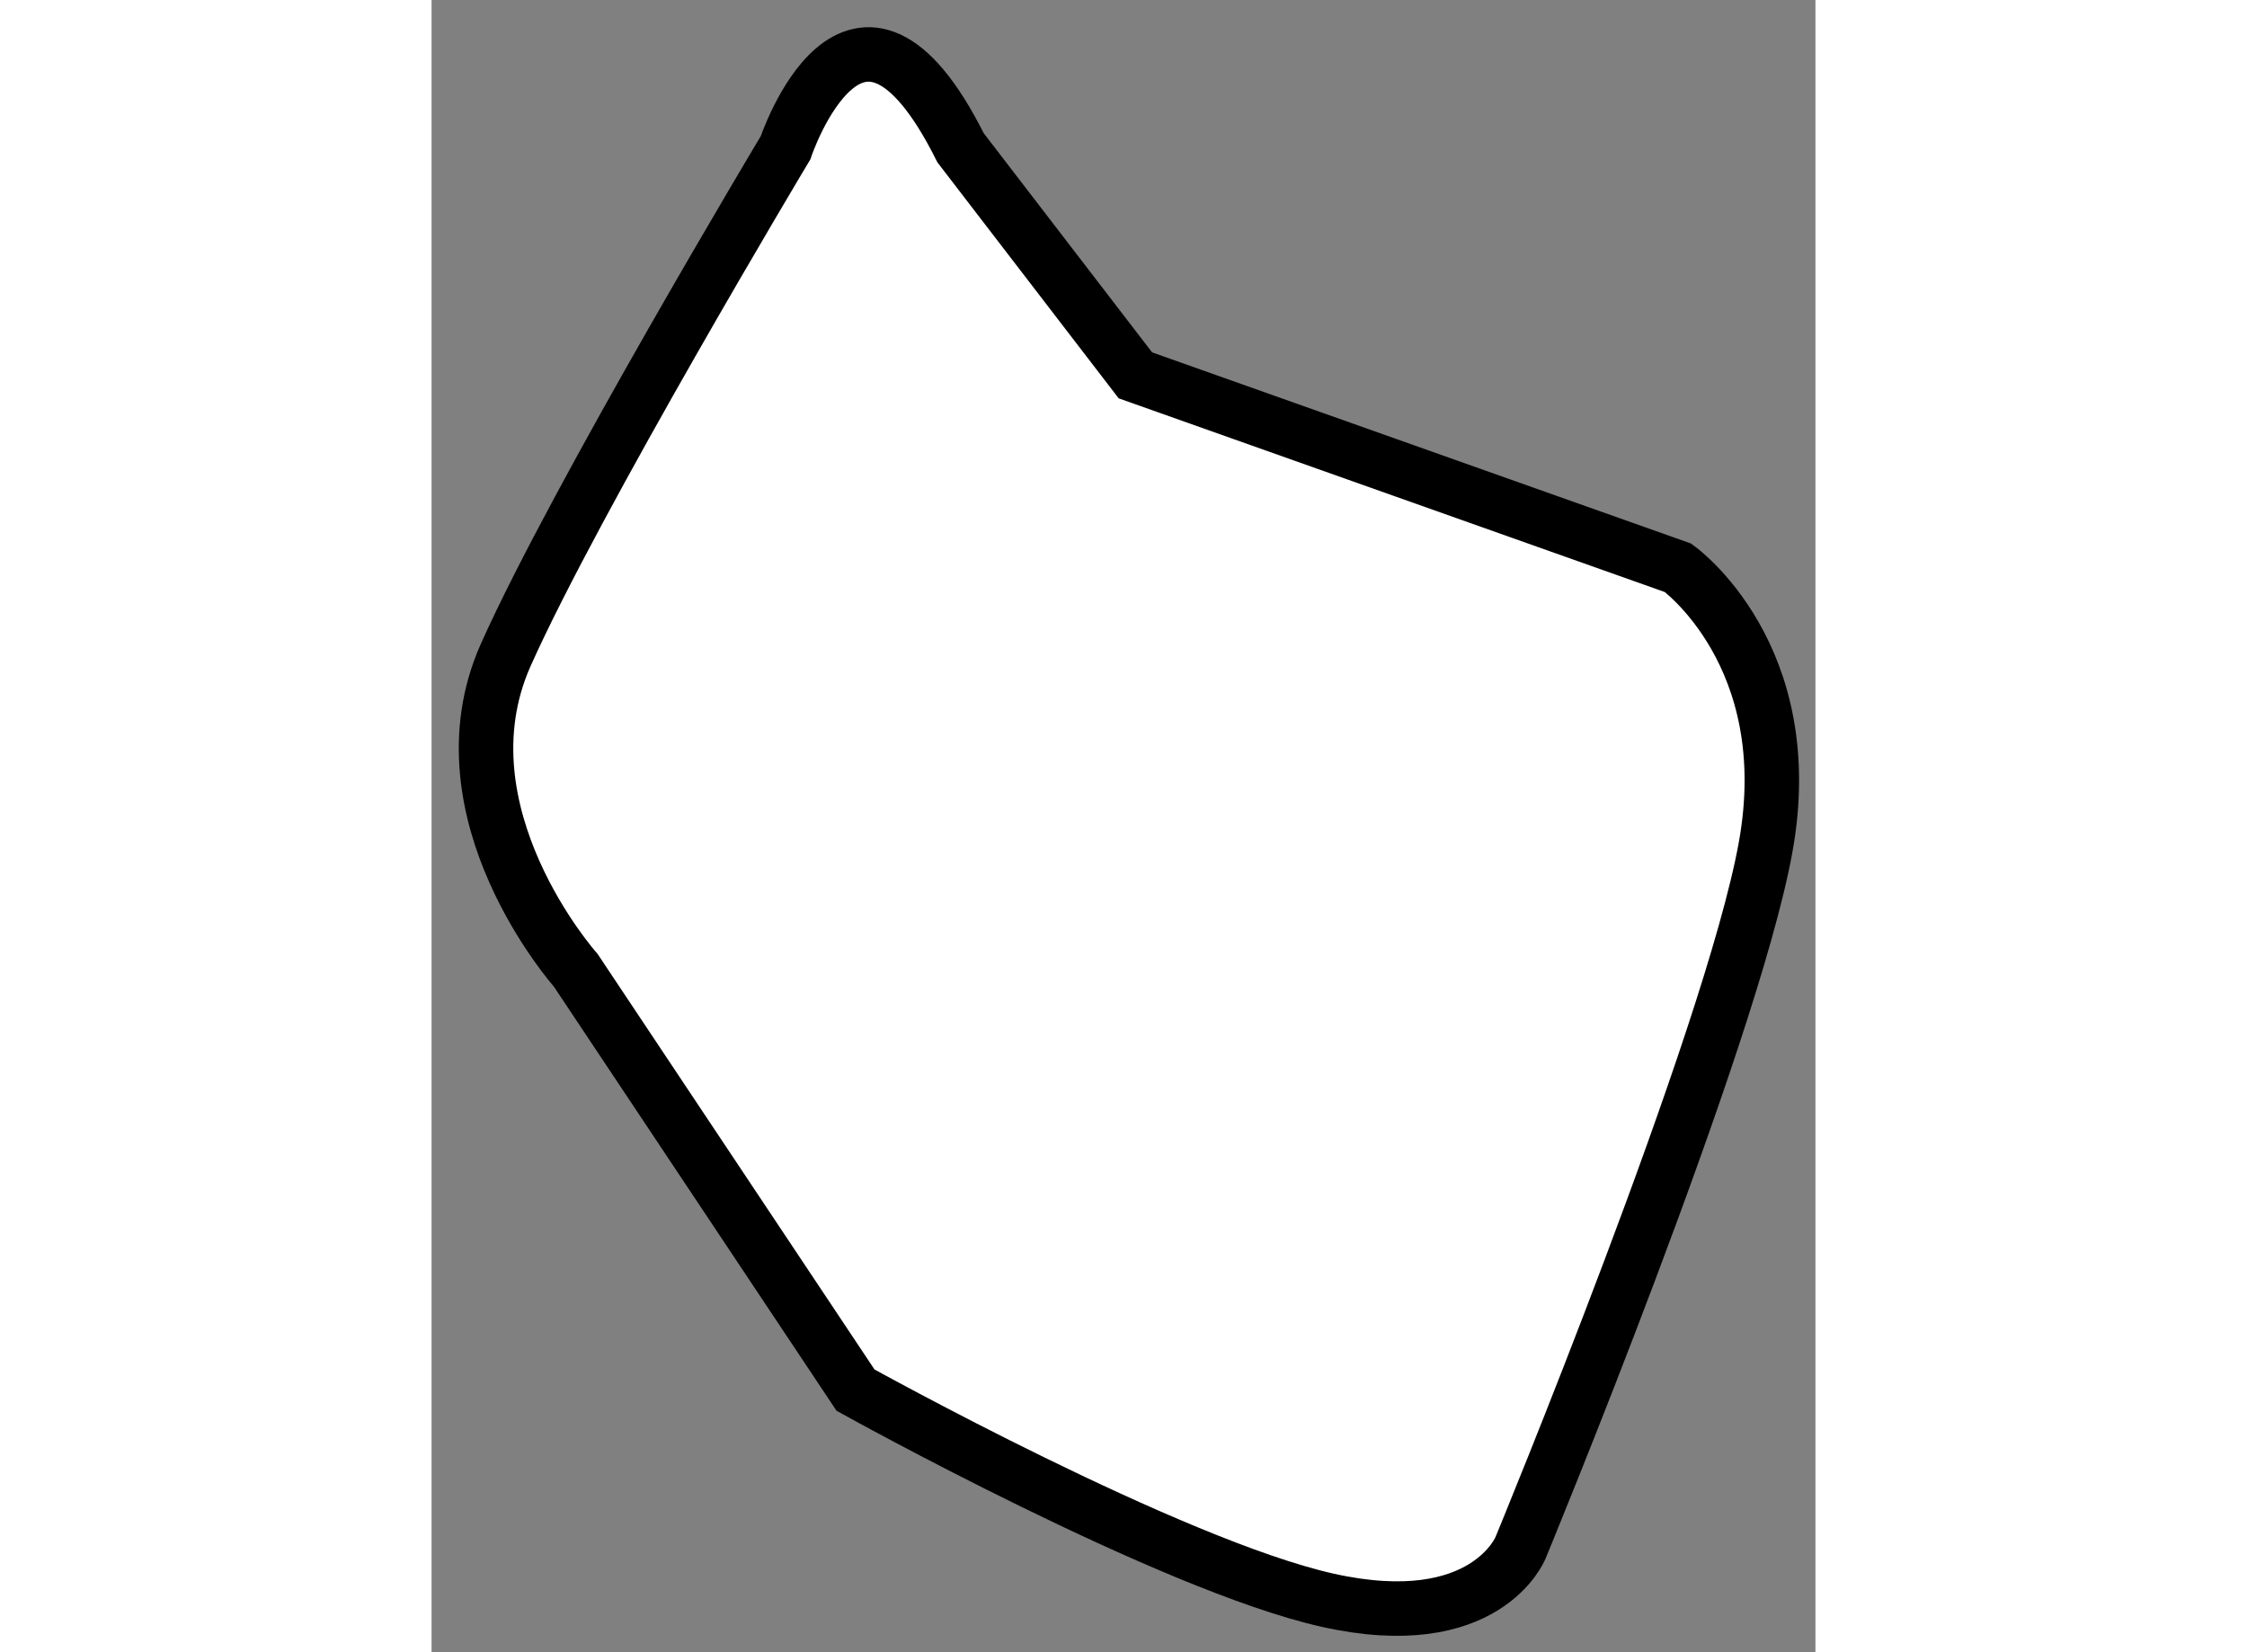
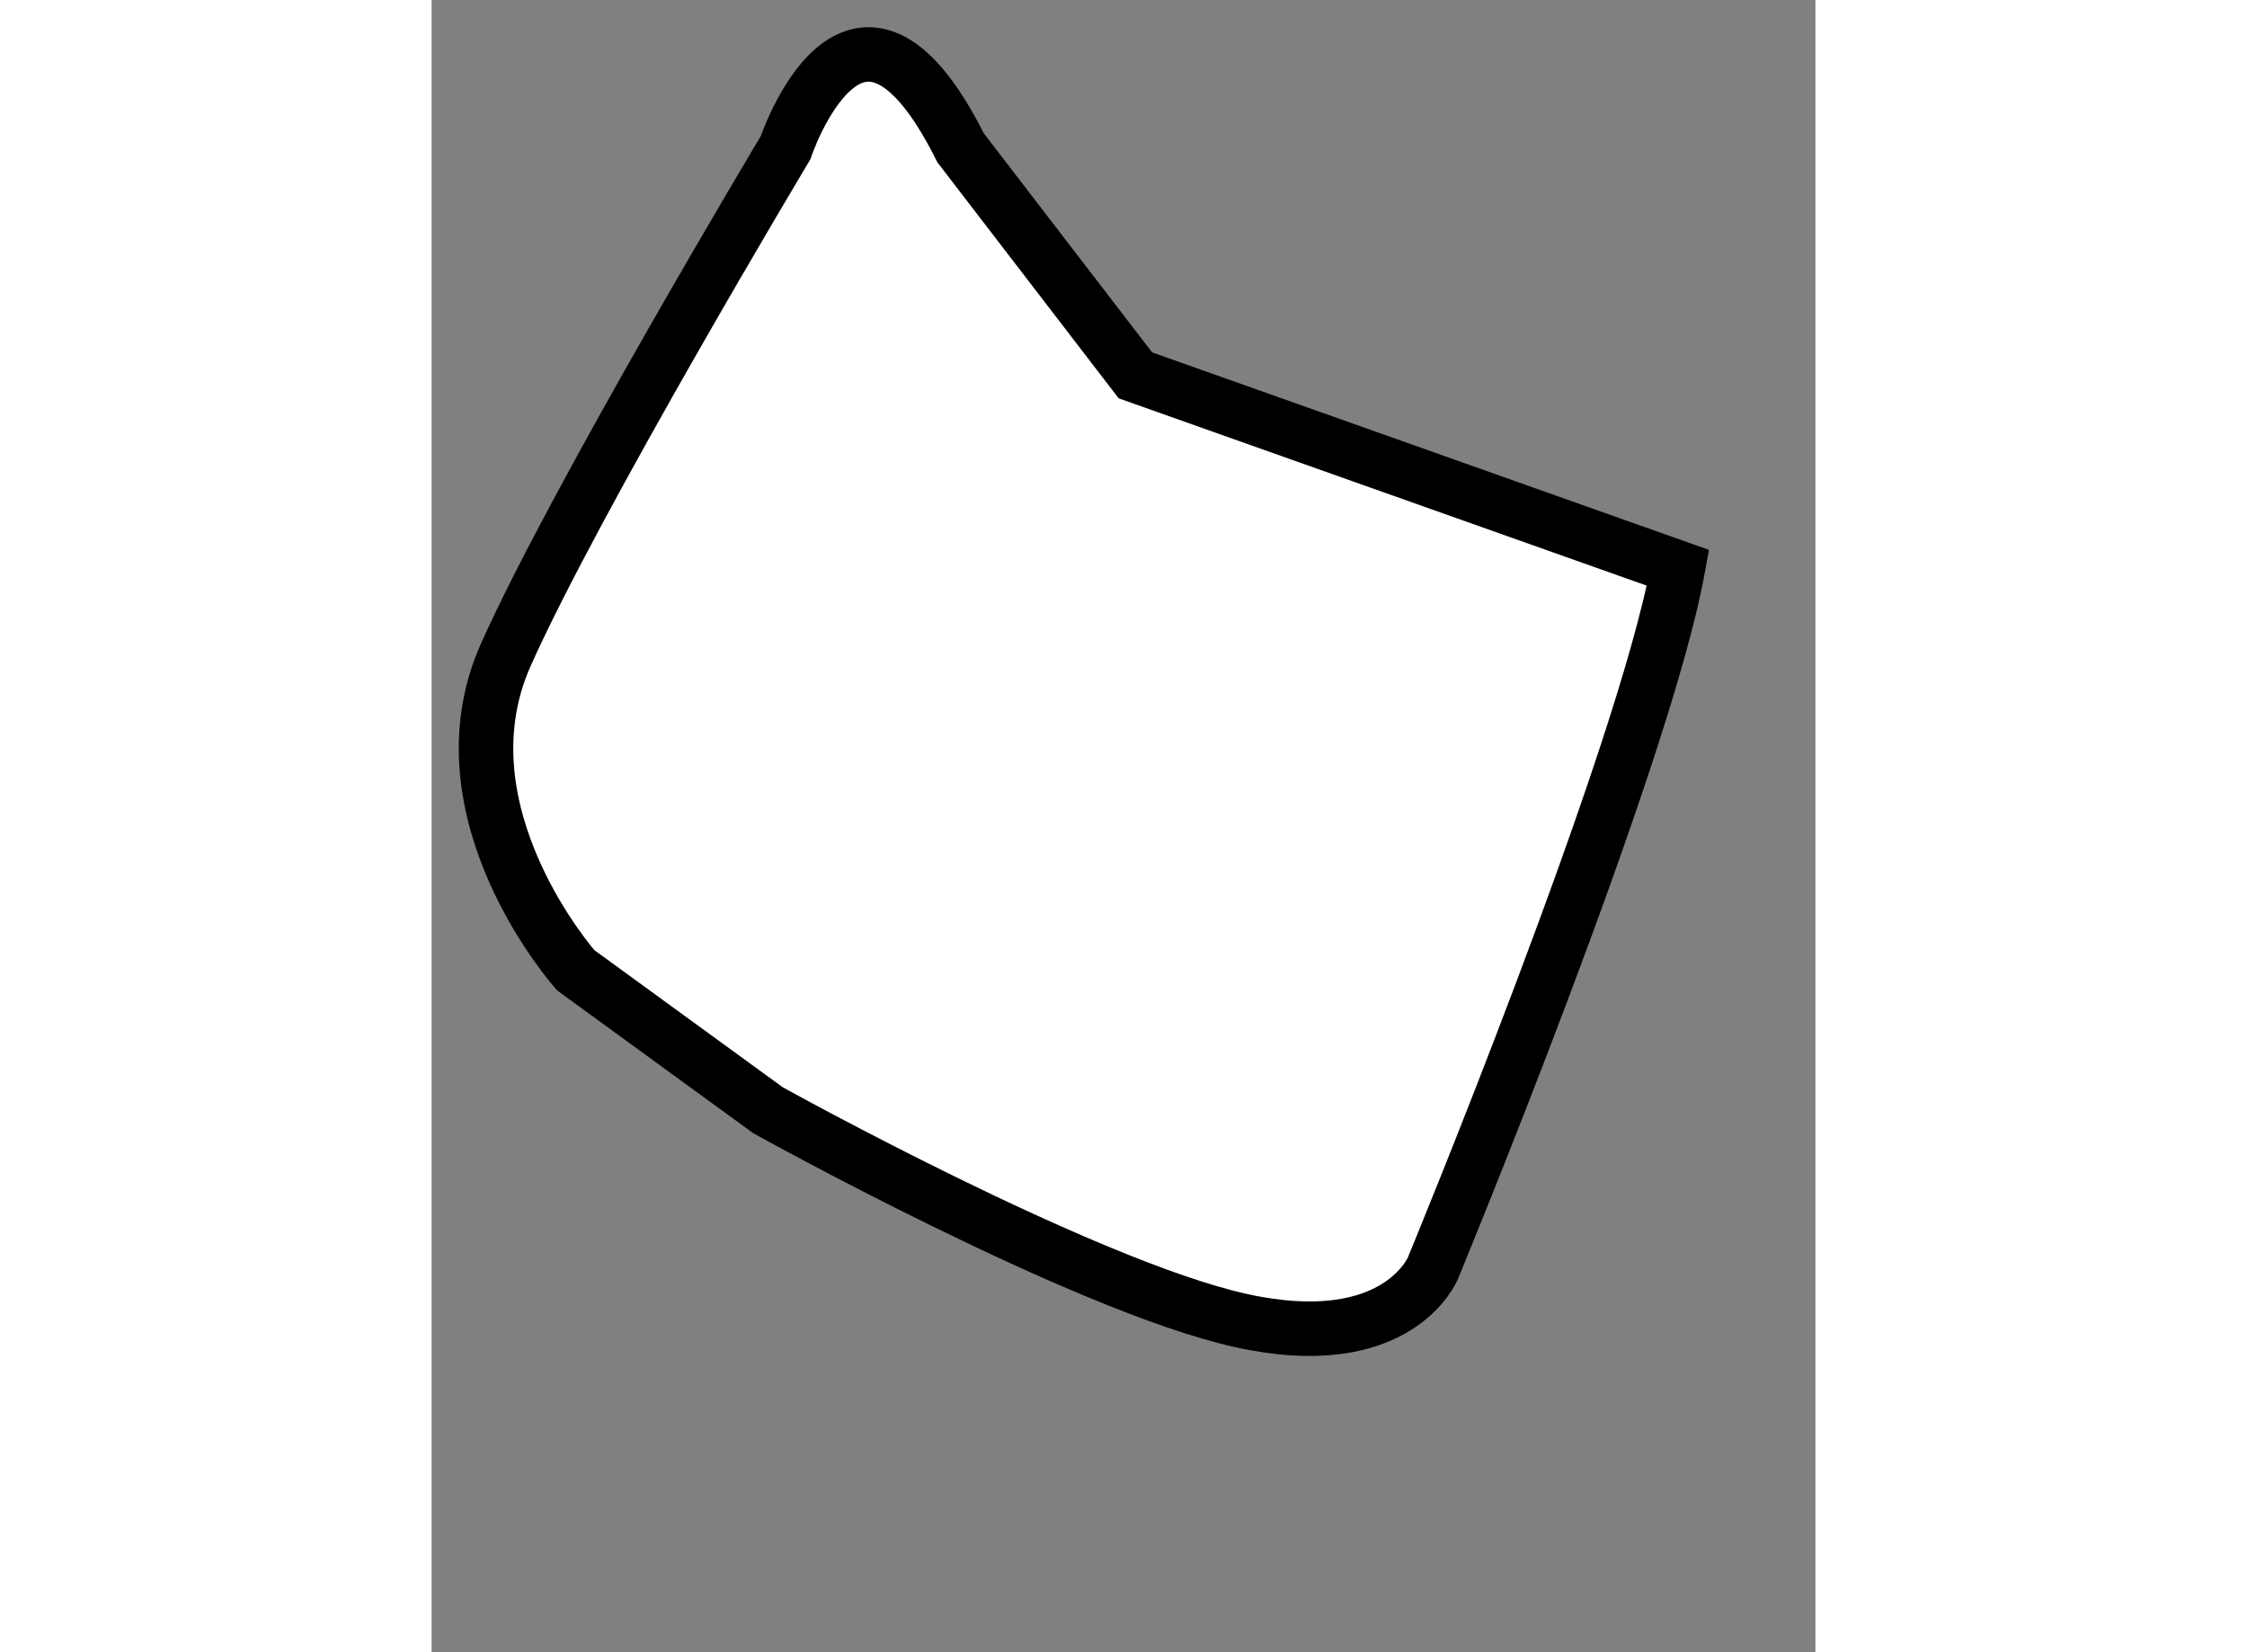
<svg xmlns="http://www.w3.org/2000/svg" version="1.1" x="0px" y="0px" width="244.8px" height="180px" viewBox="129.573 64.817 12.698 15.16" enable-background="new 0 0 244.8 180" xml:space="preserve">
  <rect x="129.573" y="64.817" width="12.698" height="15.16" fill="#808080" stroke="none" />
  <g>
-     <path fill="#FFFFFF" stroke="#000000" stroke-width="0.5" d="M130.896,73.72c0,0-1.285-1.444-0.644-2.89    c0.644-1.444,2.569-4.657,2.569-4.657s0.643-1.927,1.606,0l1.604,2.088l4.979,1.766c0,0,1.125,0.802,0.803,2.568    c-0.321,1.766-2.248,6.424-2.248,6.424s-0.319,0.803-1.766,0.482c-1.445-0.322-4.336-1.929-4.336-1.929L130.896,73.72z" />
+     <path fill="#FFFFFF" stroke="#000000" stroke-width="0.5" d="M130.896,73.72c0,0-1.285-1.444-0.644-2.89    c0.644-1.444,2.569-4.657,2.569-4.657s0.643-1.927,1.606,0l1.604,2.088l4.979,1.766c-0.321,1.766-2.248,6.424-2.248,6.424s-0.319,0.803-1.766,0.482c-1.445-0.322-4.336-1.929-4.336-1.929L130.896,73.72z" />
  </g>
</svg>